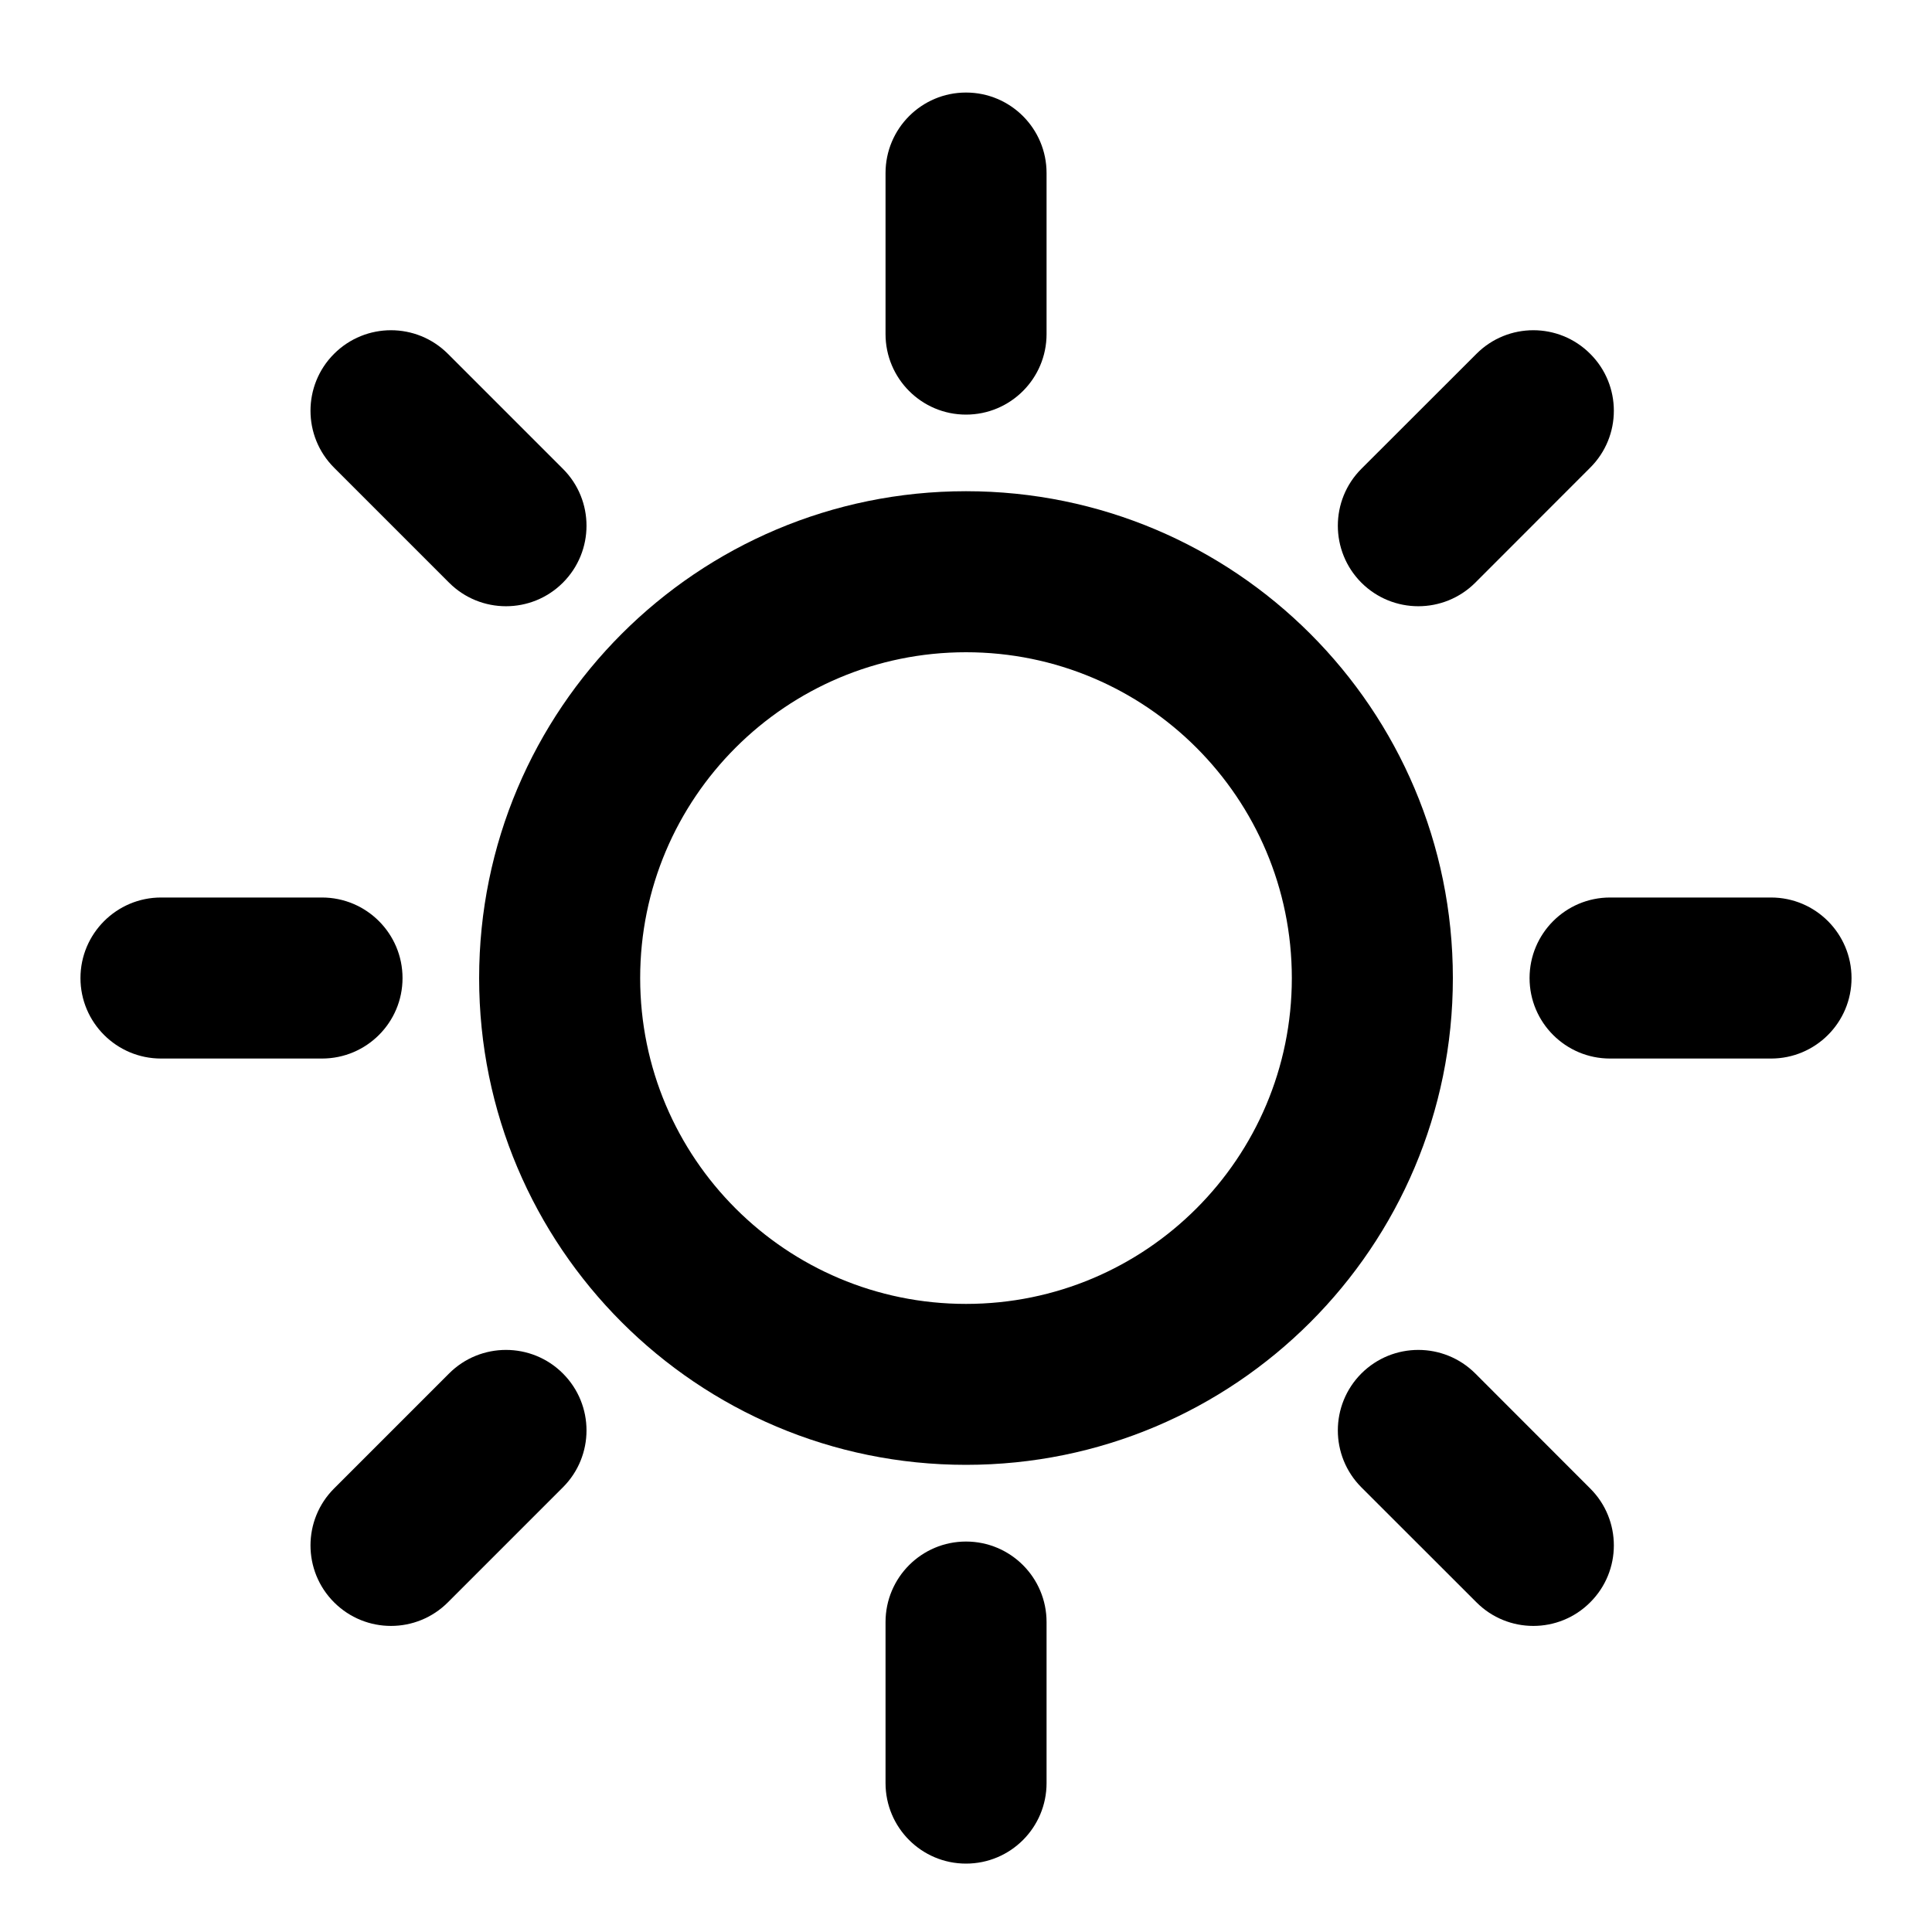
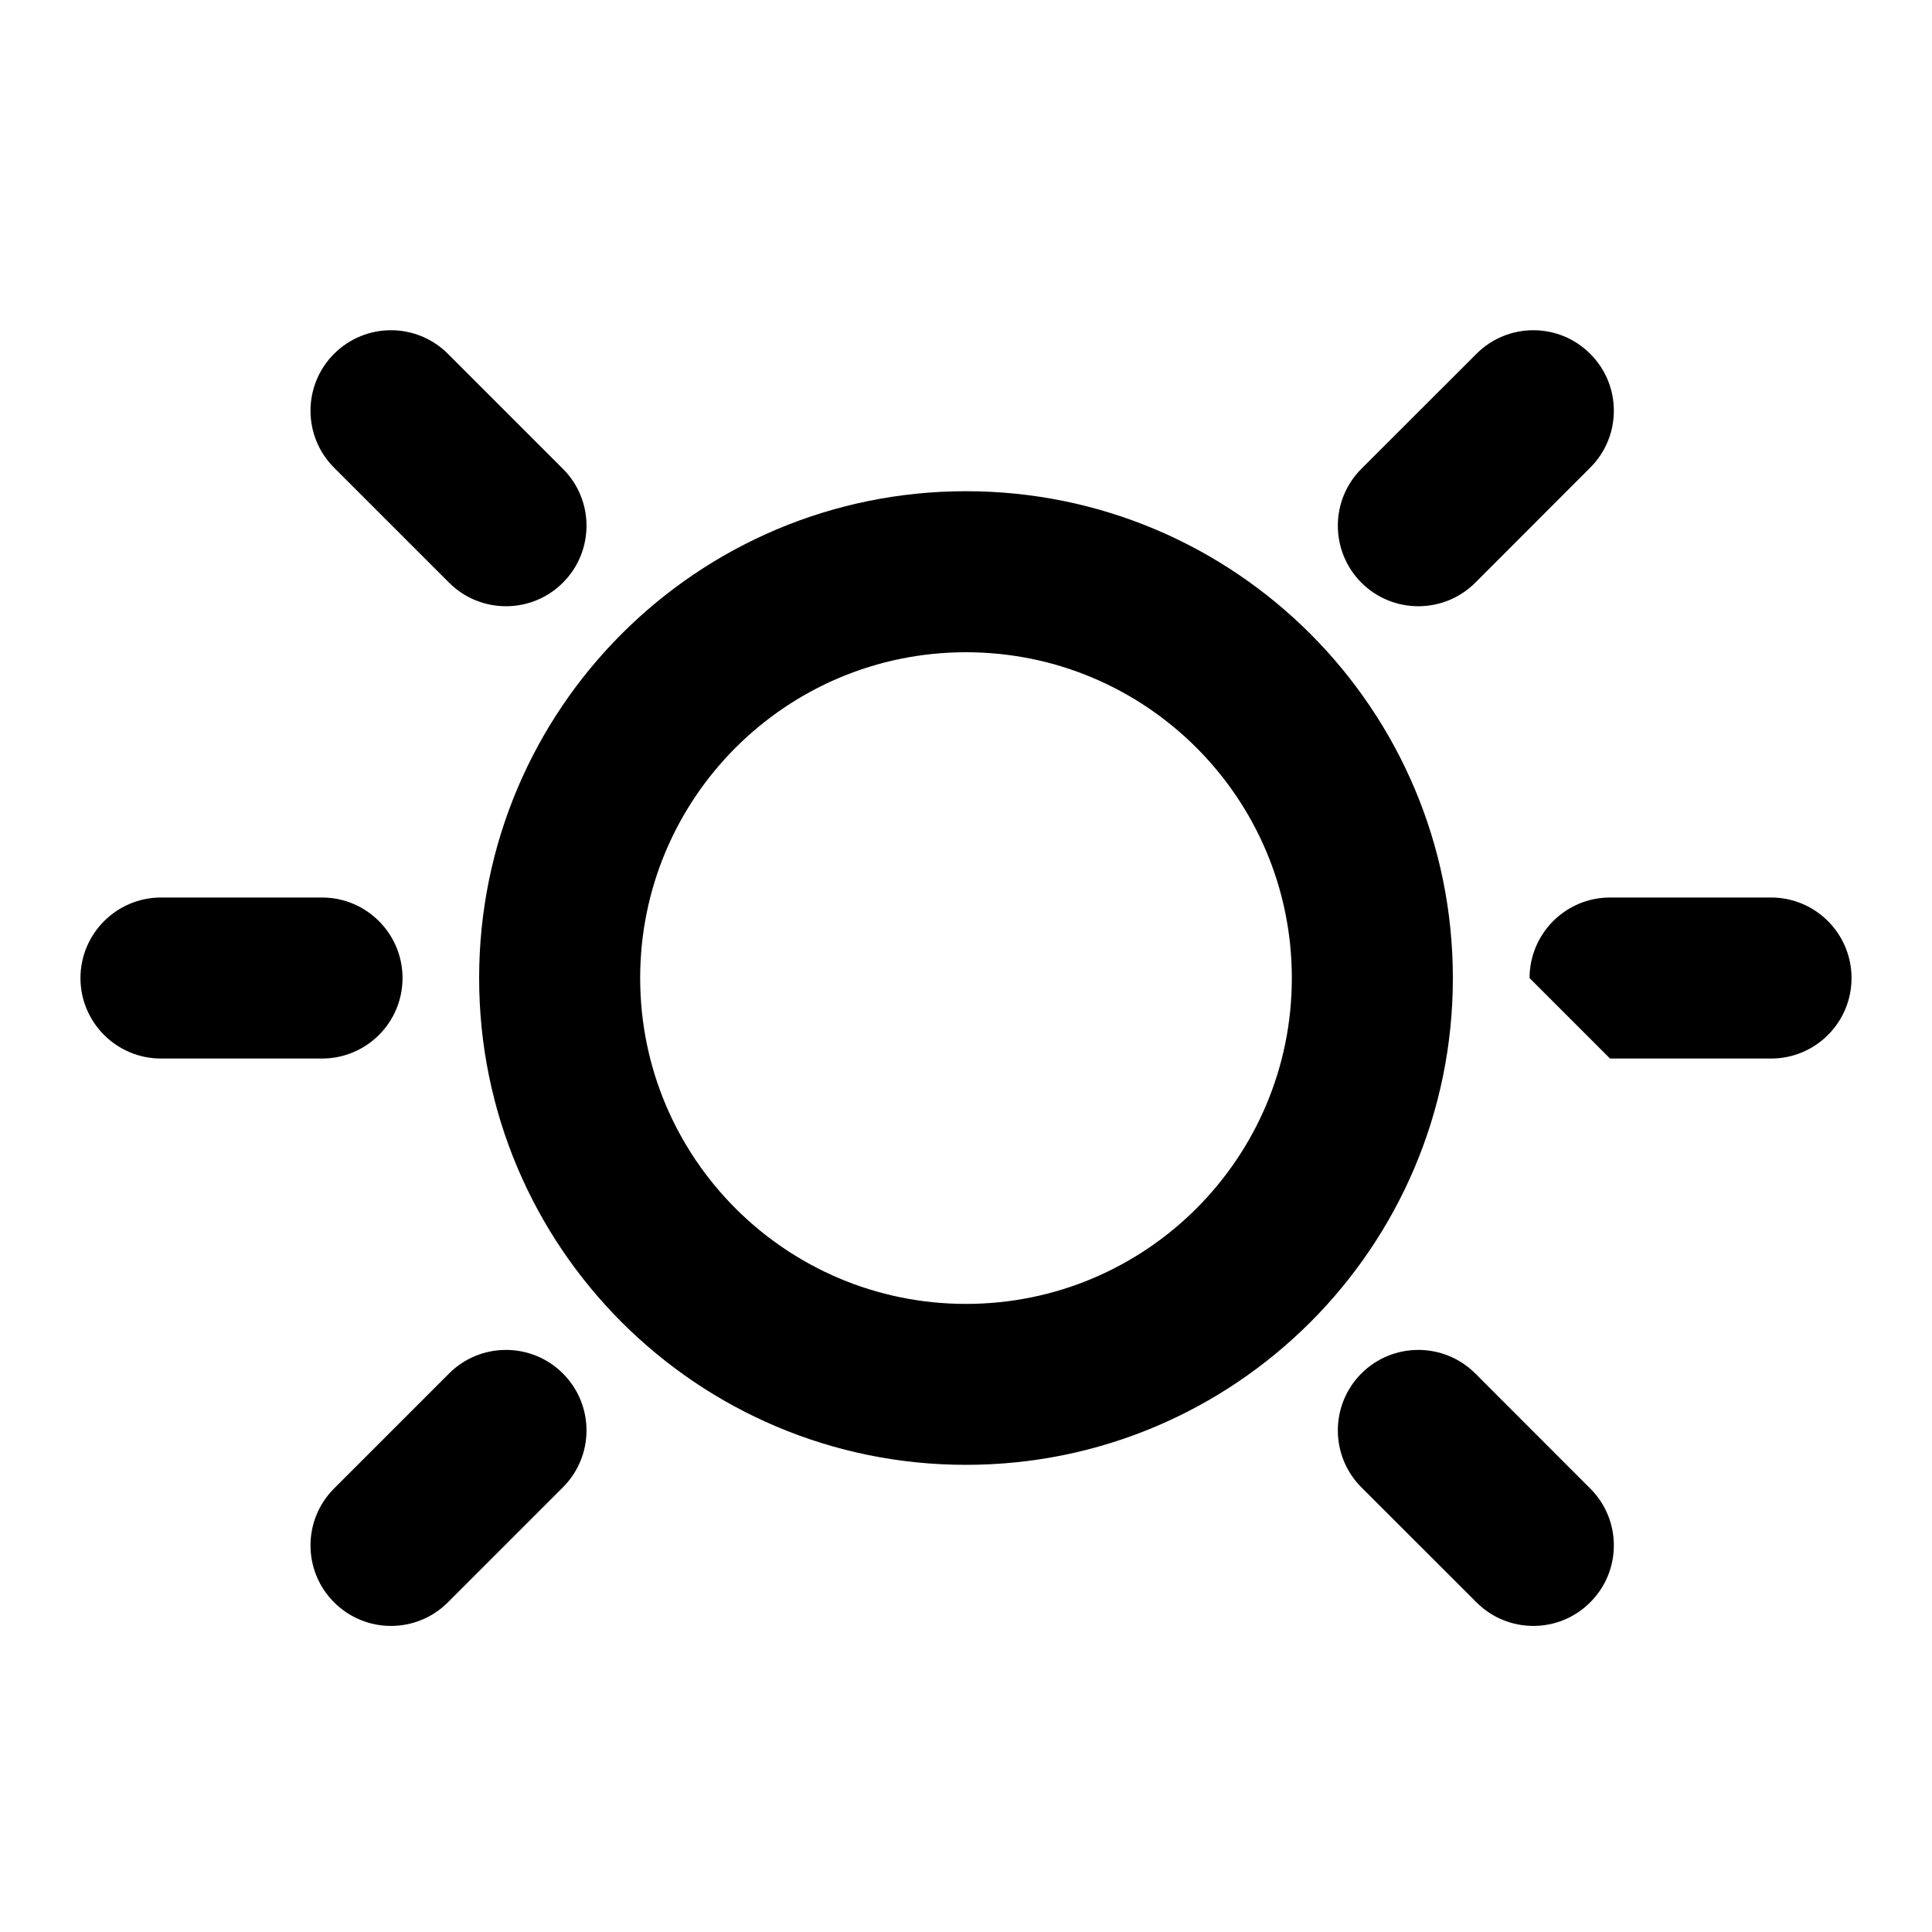
<svg xmlns="http://www.w3.org/2000/svg" width="20" height="20" viewBox="0 0 20 20" fill="none">
-   <path d="M10 0.958C10.461 0.958 10.834 1.331 10.834 1.792V3.458C10.834 3.918 10.461 4.292 10 4.292C9.54 4.292 9.167 3.918 9.167 3.458V1.792C9.167 1.331 9.54 0.958 10 0.958Z" fill="currentcolor" />
  <path fill-rule="evenodd" clip-rule="evenodd" d="M4.96 10.125C4.96 7.341 7.217 5.085 10 5.085C12.784 5.085 15.04 7.341 15.04 10.125C15.04 12.908 12.784 15.164 10 15.164C7.217 15.164 4.96 12.908 4.96 10.125ZM10 6.752C8.137 6.752 6.627 8.262 6.627 10.125C6.627 11.988 8.137 13.498 10 13.498C11.863 13.498 13.373 11.988 13.373 10.125C13.373 8.262 11.863 6.752 10 6.752Z" fill="currentcolor" />
  <path d="M4.637 3.663C4.311 3.337 3.784 3.337 3.458 3.663C3.133 3.988 3.133 4.516 3.458 4.841L4.649 6.032C4.974 6.357 5.502 6.357 5.827 6.032C6.153 5.706 6.153 5.178 5.827 4.853L4.637 3.663Z" fill="currentcolor" />
  <path d="M0.833 10.125C0.833 9.665 1.207 9.291 1.667 9.291H3.333C3.794 9.291 4.167 9.665 4.167 10.125C4.167 10.585 3.794 10.958 3.333 10.958H1.667C1.207 10.958 0.833 10.585 0.833 10.125Z" fill="currentcolor" />
  <path d="M5.827 15.397C6.153 15.071 6.153 14.544 5.827 14.218C5.502 13.893 4.974 13.893 4.649 14.218L3.458 15.409C3.133 15.734 3.133 16.262 3.458 16.587C3.784 16.913 4.311 16.913 4.637 16.587L5.827 15.397Z" fill="currentcolor" />
-   <path d="M10 15.958C10.461 15.958 10.834 16.331 10.834 16.792V18.458C10.834 18.919 10.461 19.292 10 19.292C9.54 19.292 9.167 18.919 9.167 18.458V16.792C9.167 16.331 9.54 15.958 10 15.958Z" fill="currentcolor" />
  <path d="M15.272 14.218C14.946 13.893 14.419 13.893 14.093 14.218C13.768 14.544 13.768 15.071 14.093 15.397L15.284 16.587C15.609 16.913 16.137 16.913 16.462 16.587C16.788 16.262 16.788 15.734 16.462 15.409L15.272 14.218Z" fill="currentcolor" />
-   <path d="M15.834 10.125C15.834 9.665 16.207 9.291 16.667 9.291H18.334C18.794 9.291 19.167 9.665 19.167 10.125C19.167 10.585 18.794 10.958 18.334 10.958H16.667C16.207 10.958 15.834 10.585 15.834 10.125Z" fill="currentcolor" />
+   <path d="M15.834 10.125C15.834 9.665 16.207 9.291 16.667 9.291H18.334C18.794 9.291 19.167 9.665 19.167 10.125C19.167 10.585 18.794 10.958 18.334 10.958H16.667Z" fill="currentcolor" />
  <path d="M16.462 4.841C16.788 4.516 16.788 3.988 16.462 3.663C16.137 3.337 15.609 3.337 15.284 3.663L14.093 4.853C13.768 5.178 13.768 5.706 14.093 6.032C14.419 6.357 14.946 6.357 15.272 6.032L16.462 4.841Z" fill="currentcolor" />
</svg>